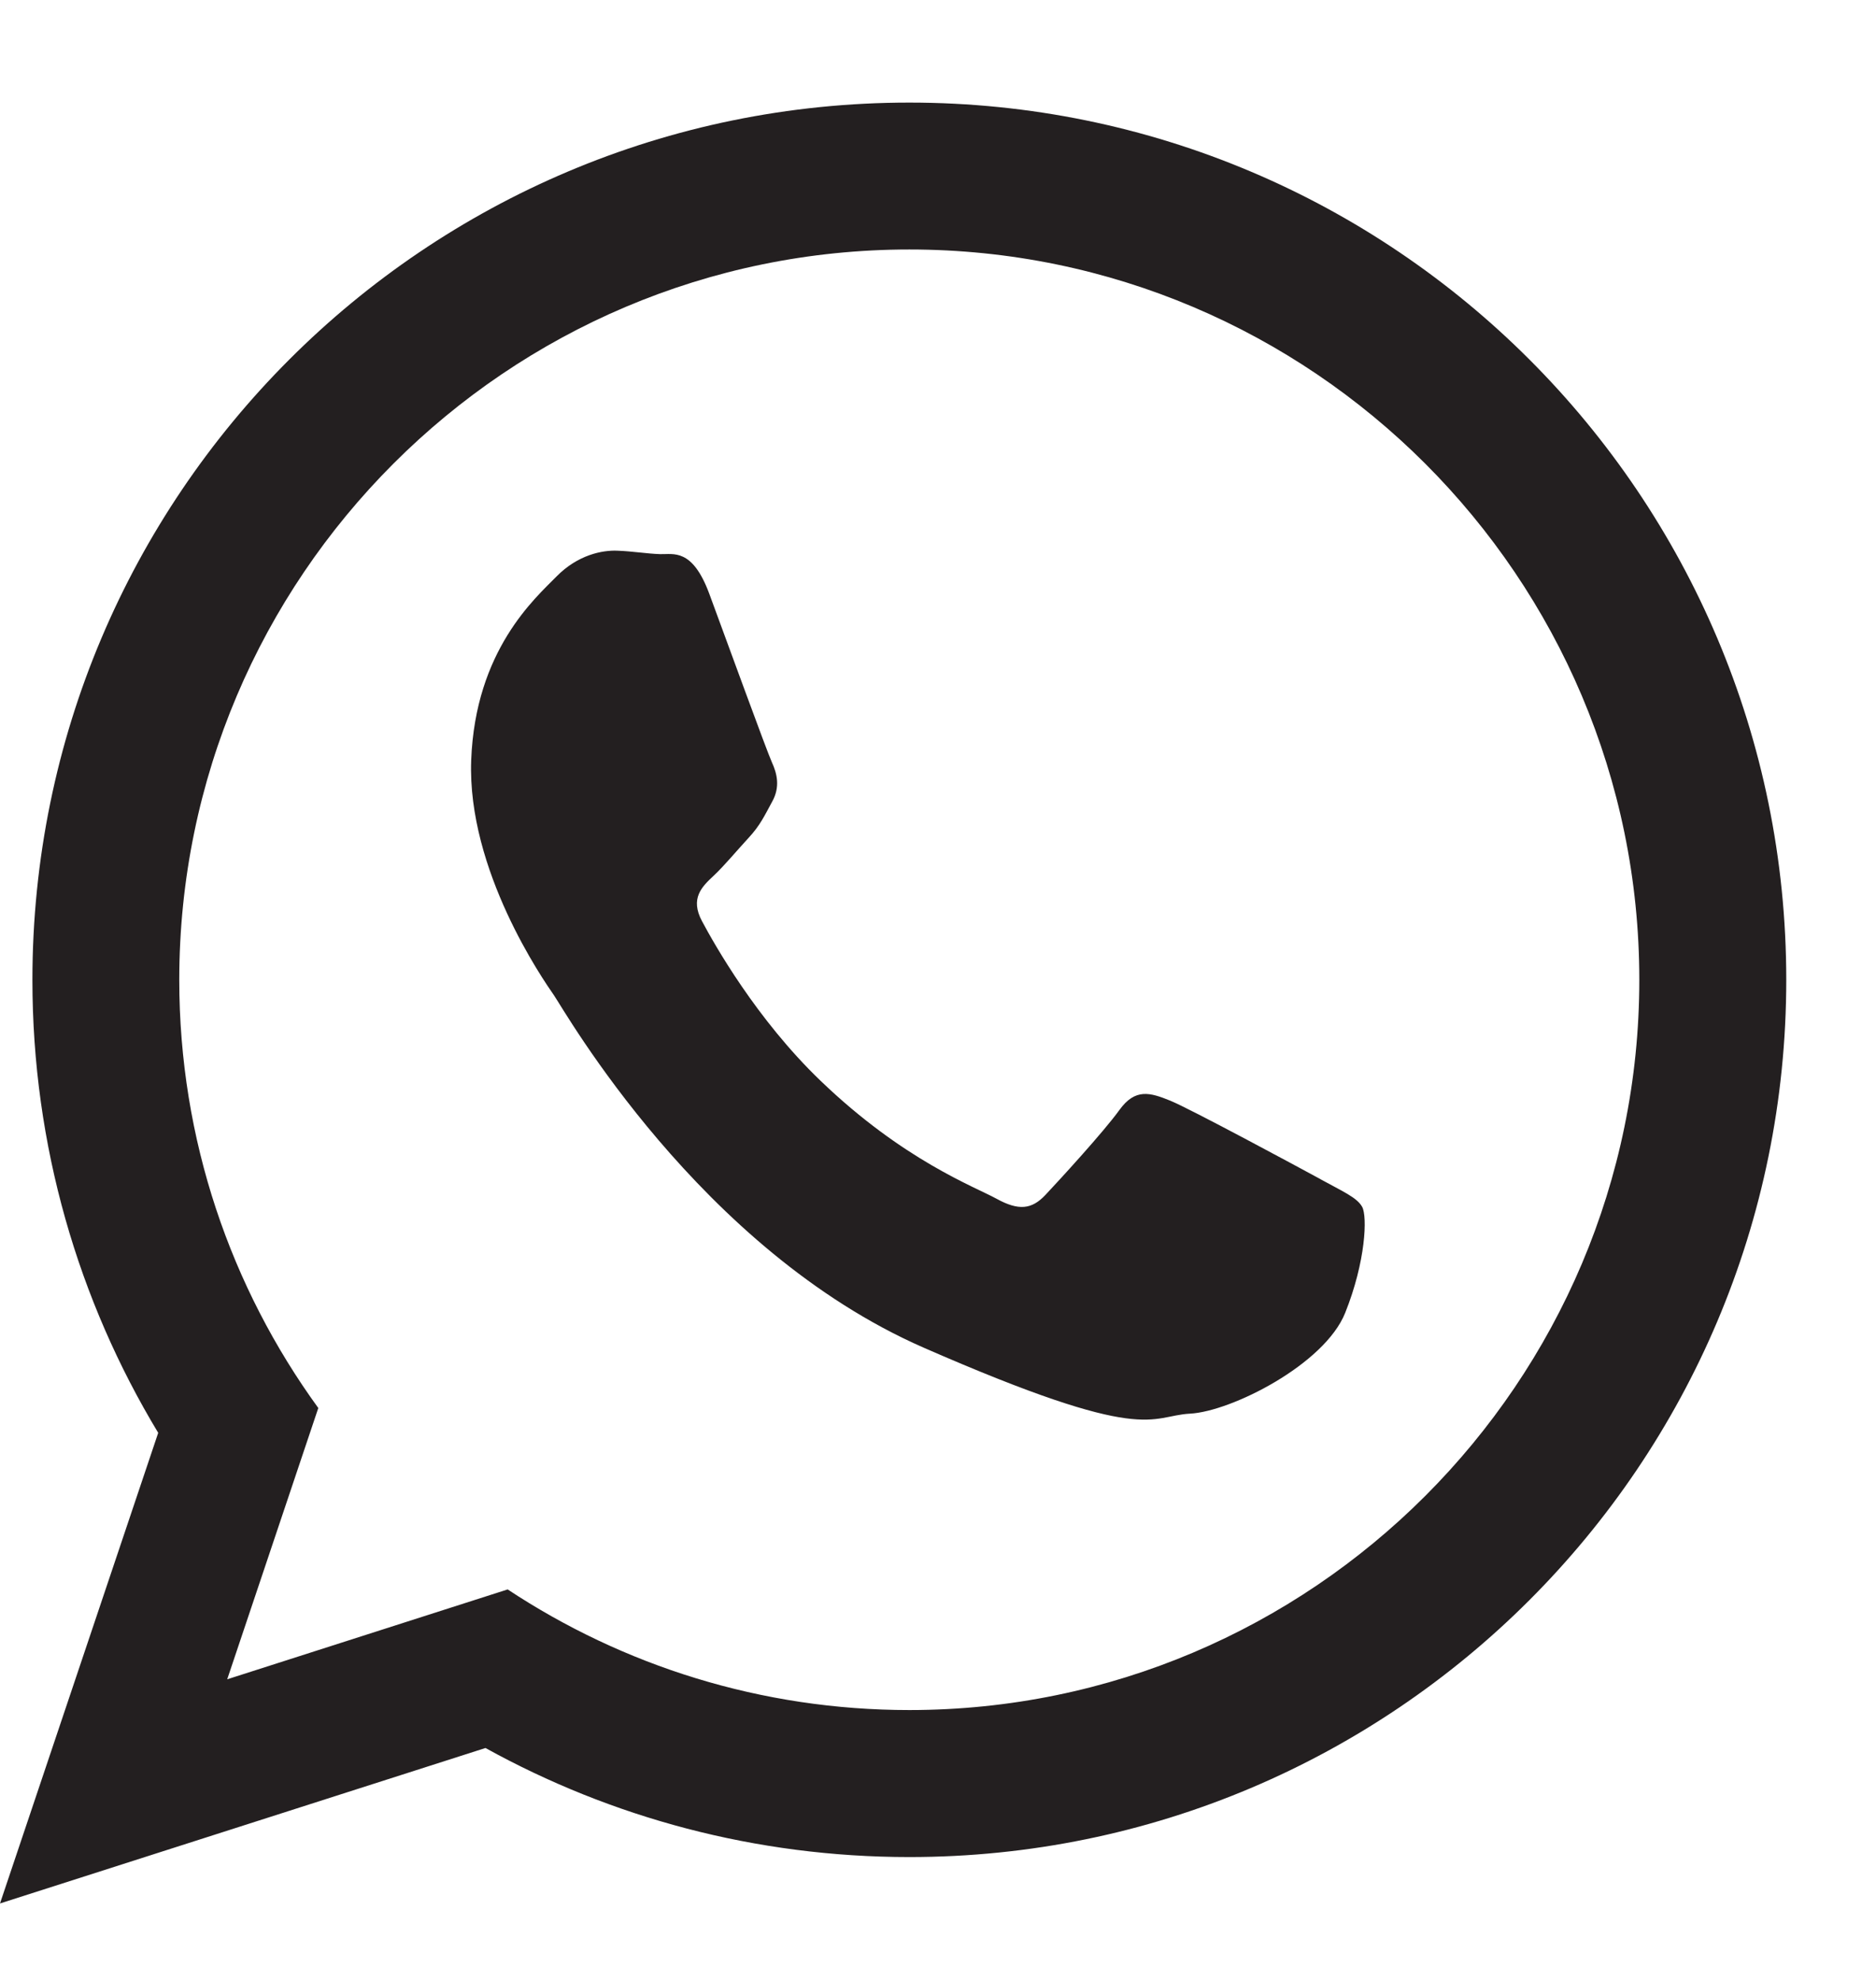
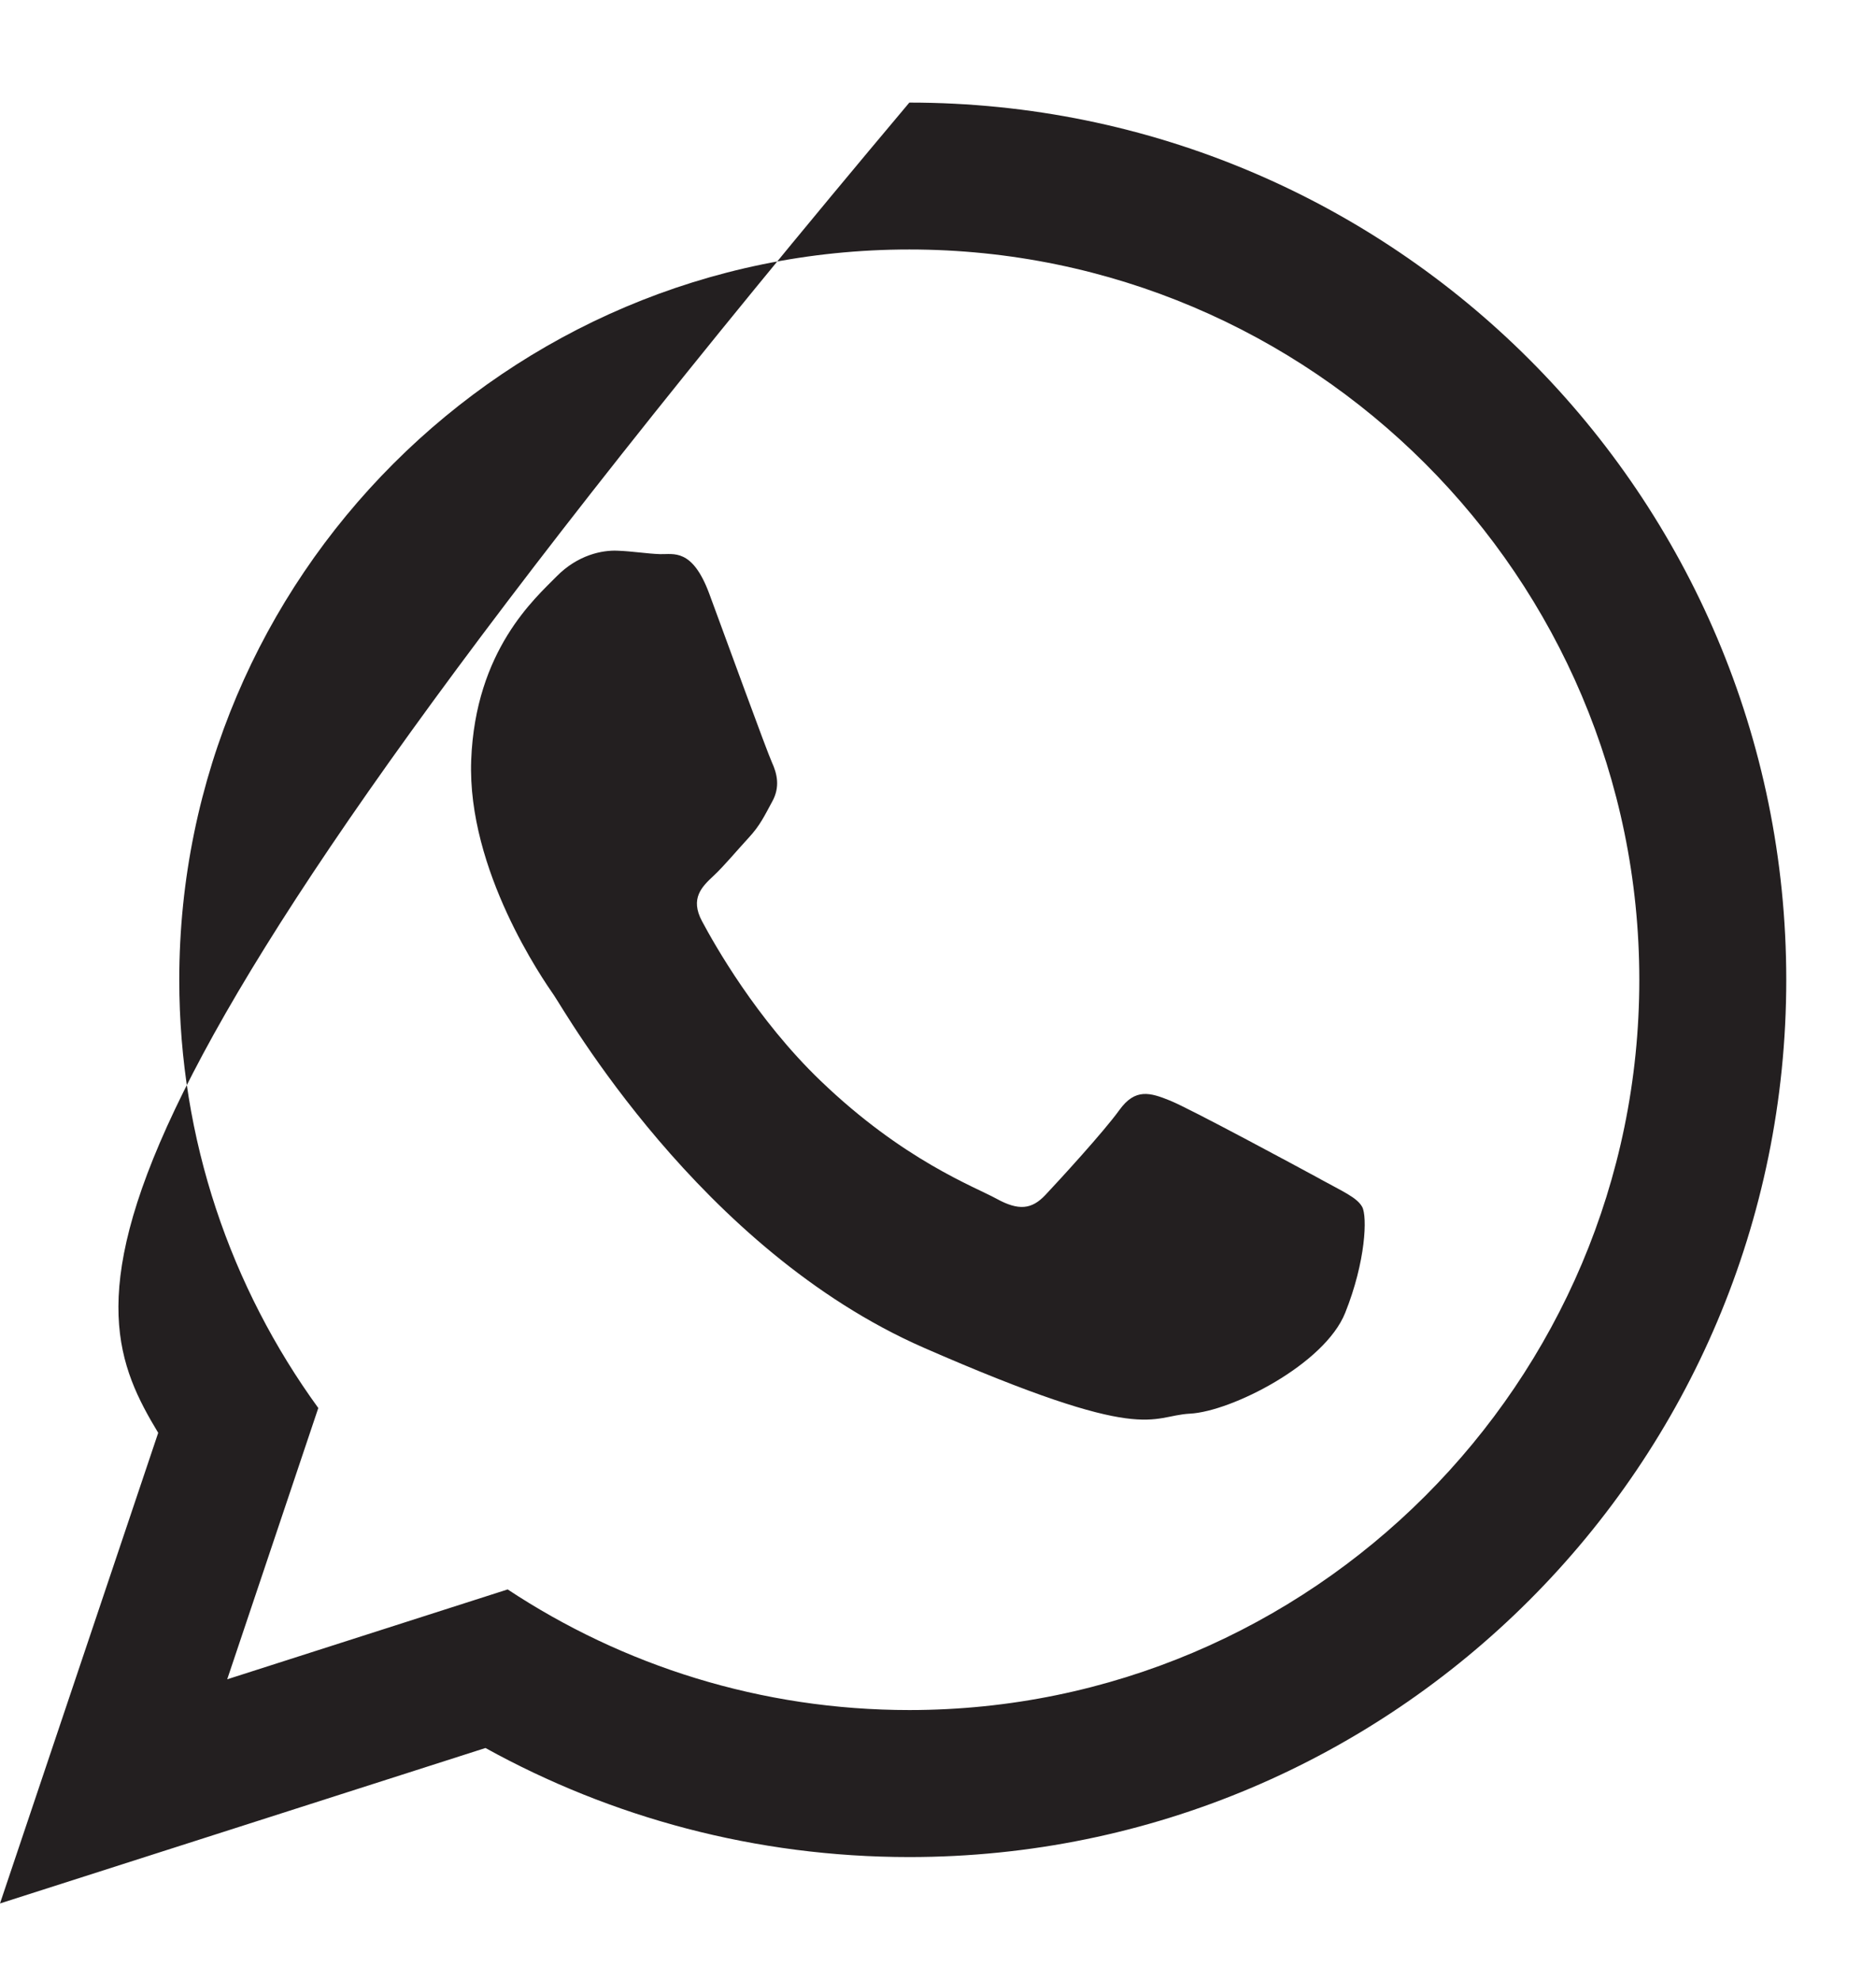
<svg xmlns="http://www.w3.org/2000/svg" width="18" height="19" viewBox="0 0 18 19" fill="none">
-   <path fill-rule="evenodd" clip-rule="evenodd" d="M8.725 0.984C4.078 0.984 0.311 4.752 0.311 9.399C0.311 10.988 0.752 12.475 1.518 13.743L0 18.257L4.658 16.766C5.863 17.432 7.25 17.812 8.725 17.812C13.372 17.812 17.139 14.045 17.139 9.398C17.139 4.751 13.372 0.984 8.725 0.984ZM8.725 16.402C7.303 16.402 5.977 15.976 4.871 15.245L2.18 16.107L3.054 13.505C2.215 12.35 1.72 10.932 1.72 9.398C1.721 5.536 4.863 2.393 8.725 2.393C12.587 2.393 15.729 5.536 15.729 9.398C15.729 13.26 12.587 16.402 8.725 16.402ZM12.67 11.31C12.458 11.195 11.422 10.636 11.228 10.557C11.034 10.478 10.892 10.437 10.741 10.646C10.59 10.856 10.16 11.324 10.03 11.462C9.899 11.601 9.773 11.614 9.562 11.498C9.351 11.382 8.668 11.13 7.874 10.367C7.257 9.775 6.853 9.055 6.736 8.836C6.618 8.616 6.736 8.504 6.846 8.401C6.946 8.308 7.07 8.158 7.182 8.037C7.294 7.916 7.333 7.828 7.41 7.687C7.487 7.547 7.456 7.42 7.406 7.311C7.356 7.201 6.966 6.129 6.804 5.691C6.641 5.255 6.46 5.319 6.334 5.315C6.209 5.311 6.066 5.287 5.923 5.282C5.779 5.276 5.545 5.321 5.34 5.529C5.136 5.737 4.561 6.235 4.521 7.292C4.482 8.348 5.213 9.399 5.315 9.546C5.417 9.693 6.712 11.984 8.862 12.926C11.014 13.867 11.024 13.58 11.419 13.559C11.814 13.538 12.709 13.087 12.907 12.592C13.105 12.097 13.12 11.668 13.07 11.576C13.02 11.485 12.879 11.426 12.669 11.31H12.67Z" fill="#231F20" />
+   <path fill-rule="evenodd" clip-rule="evenodd" d="M8.725 0.984C0.311 10.988 0.752 12.475 1.518 13.743L0 18.257L4.658 16.766C5.863 17.432 7.25 17.812 8.725 17.812C13.372 17.812 17.139 14.045 17.139 9.398C17.139 4.751 13.372 0.984 8.725 0.984ZM8.725 16.402C7.303 16.402 5.977 15.976 4.871 15.245L2.18 16.107L3.054 13.505C2.215 12.35 1.72 10.932 1.72 9.398C1.721 5.536 4.863 2.393 8.725 2.393C12.587 2.393 15.729 5.536 15.729 9.398C15.729 13.26 12.587 16.402 8.725 16.402ZM12.67 11.31C12.458 11.195 11.422 10.636 11.228 10.557C11.034 10.478 10.892 10.437 10.741 10.646C10.59 10.856 10.16 11.324 10.03 11.462C9.899 11.601 9.773 11.614 9.562 11.498C9.351 11.382 8.668 11.13 7.874 10.367C7.257 9.775 6.853 9.055 6.736 8.836C6.618 8.616 6.736 8.504 6.846 8.401C6.946 8.308 7.07 8.158 7.182 8.037C7.294 7.916 7.333 7.828 7.41 7.687C7.487 7.547 7.456 7.42 7.406 7.311C7.356 7.201 6.966 6.129 6.804 5.691C6.641 5.255 6.46 5.319 6.334 5.315C6.209 5.311 6.066 5.287 5.923 5.282C5.779 5.276 5.545 5.321 5.34 5.529C5.136 5.737 4.561 6.235 4.521 7.292C4.482 8.348 5.213 9.399 5.315 9.546C5.417 9.693 6.712 11.984 8.862 12.926C11.014 13.867 11.024 13.58 11.419 13.559C11.814 13.538 12.709 13.087 12.907 12.592C13.105 12.097 13.12 11.668 13.07 11.576C13.02 11.485 12.879 11.426 12.669 11.31H12.67Z" fill="#231F20" />
</svg>